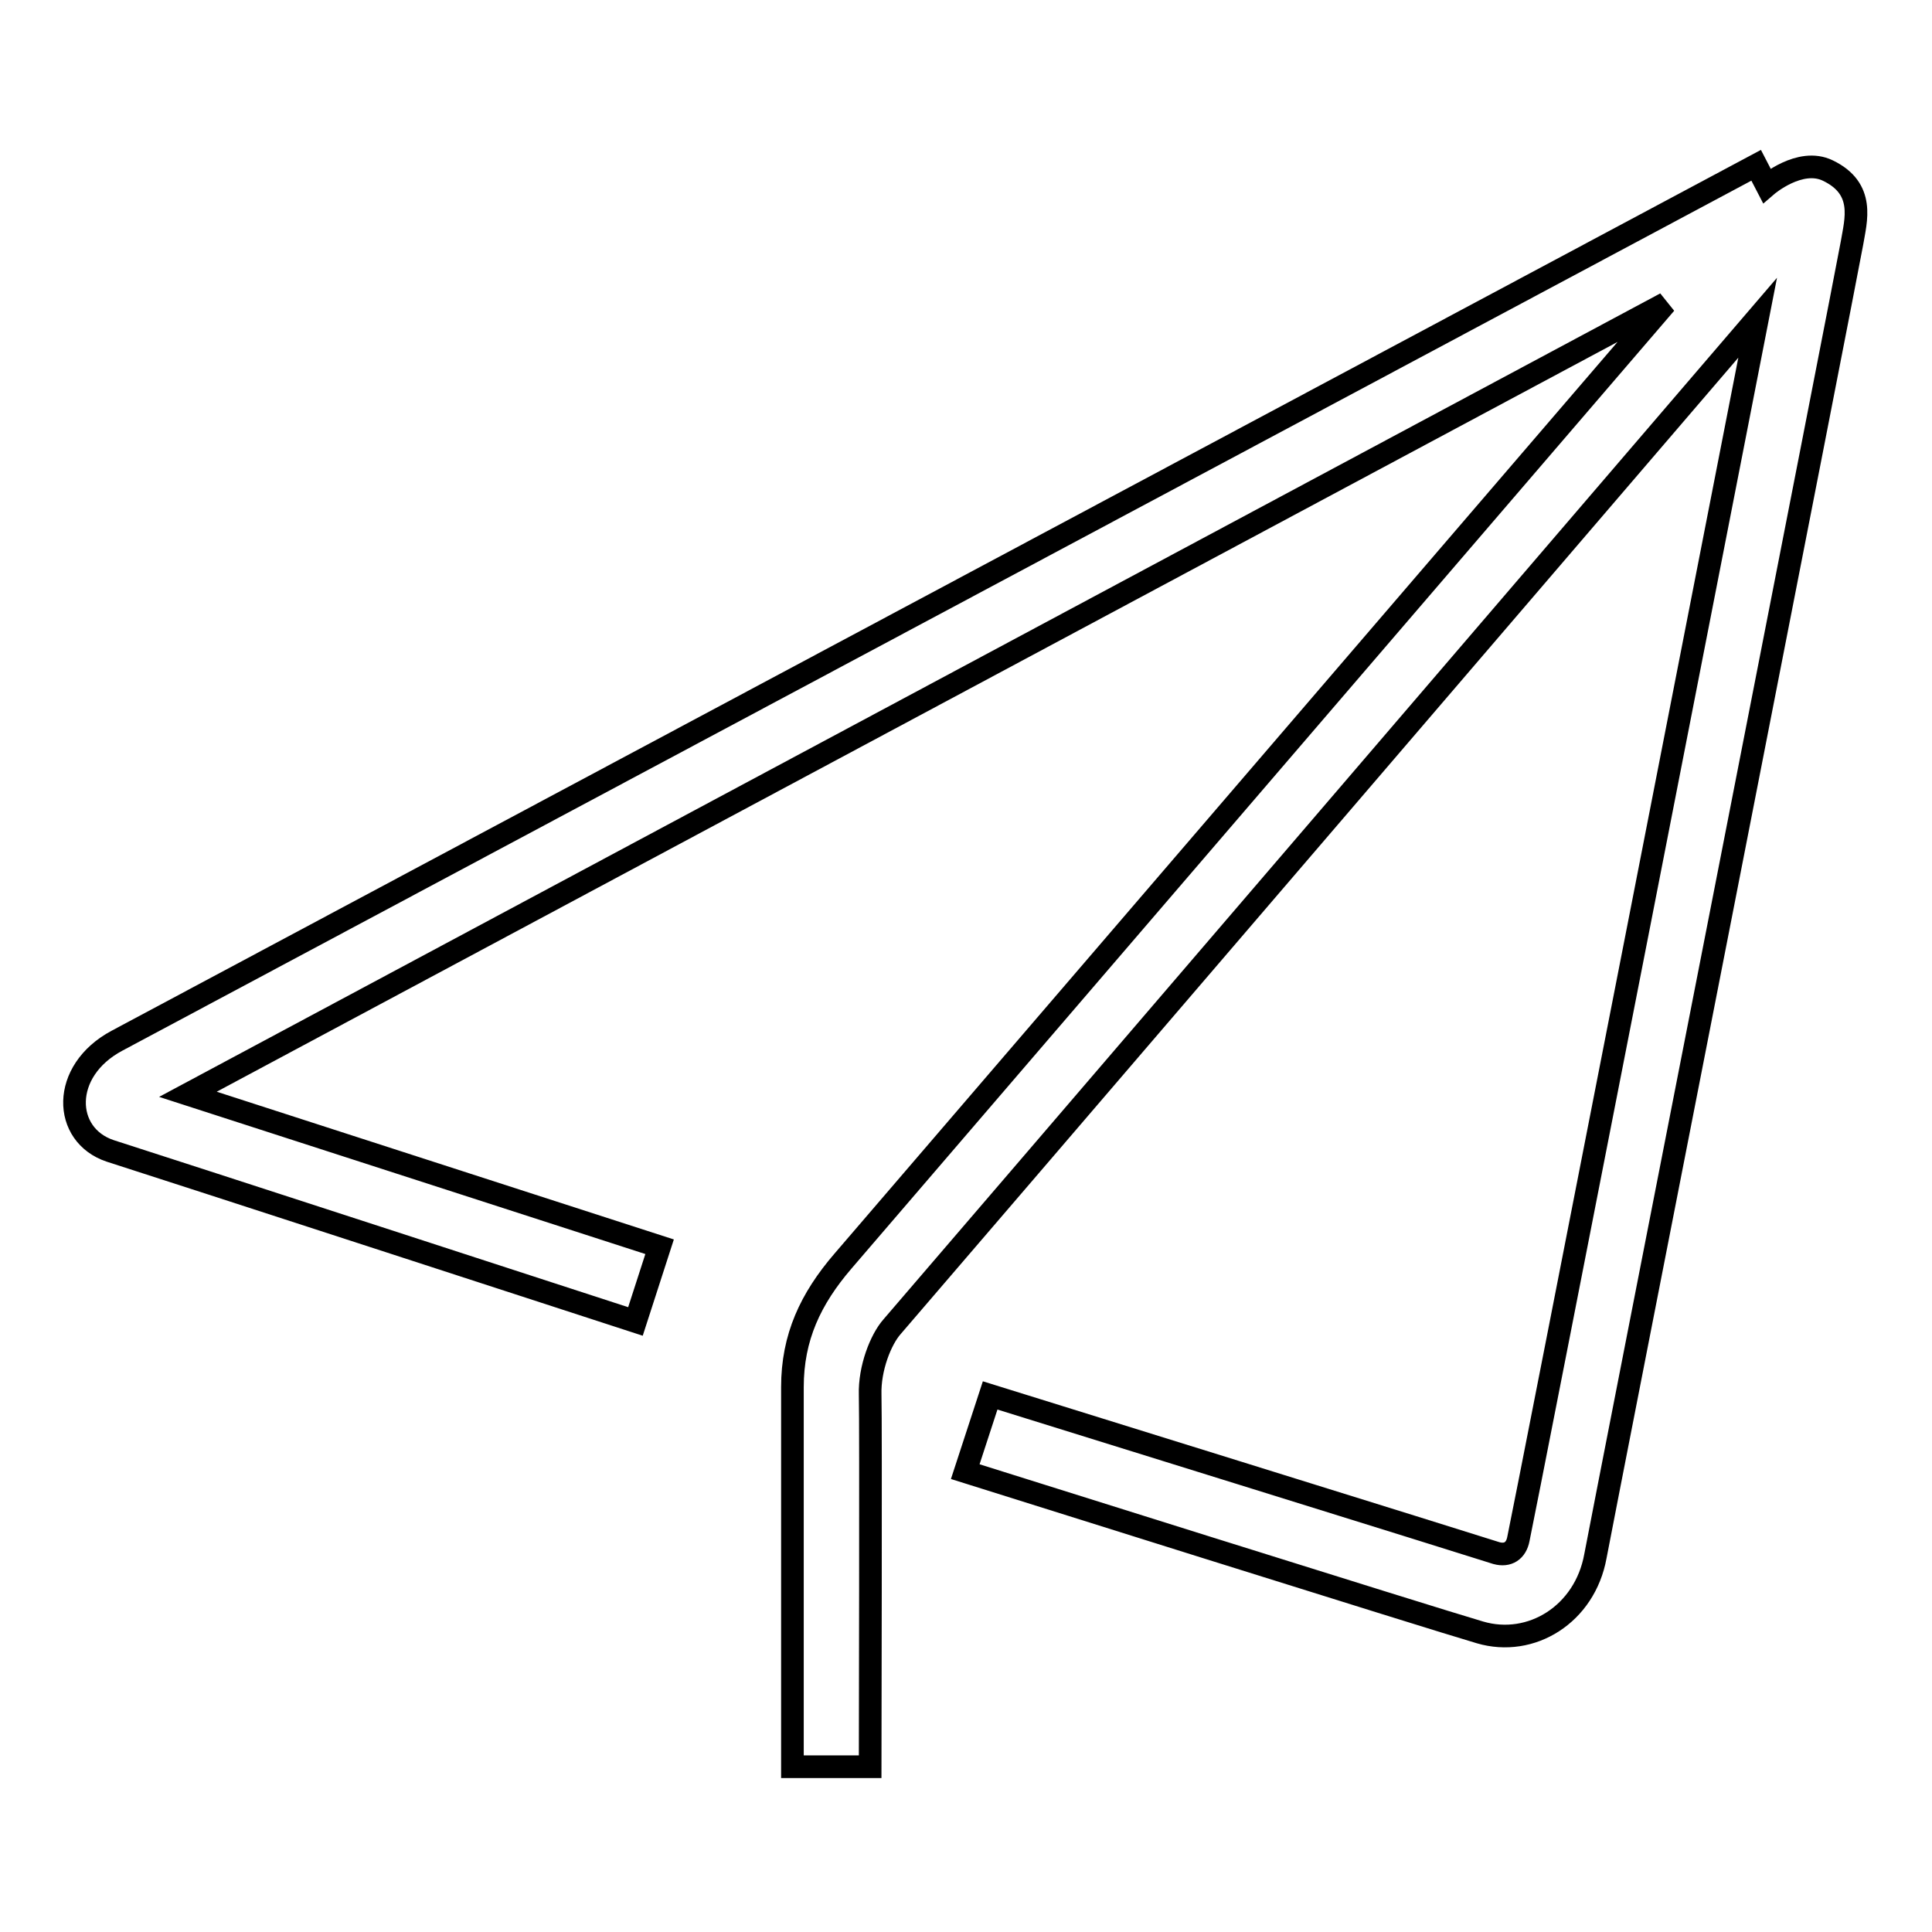
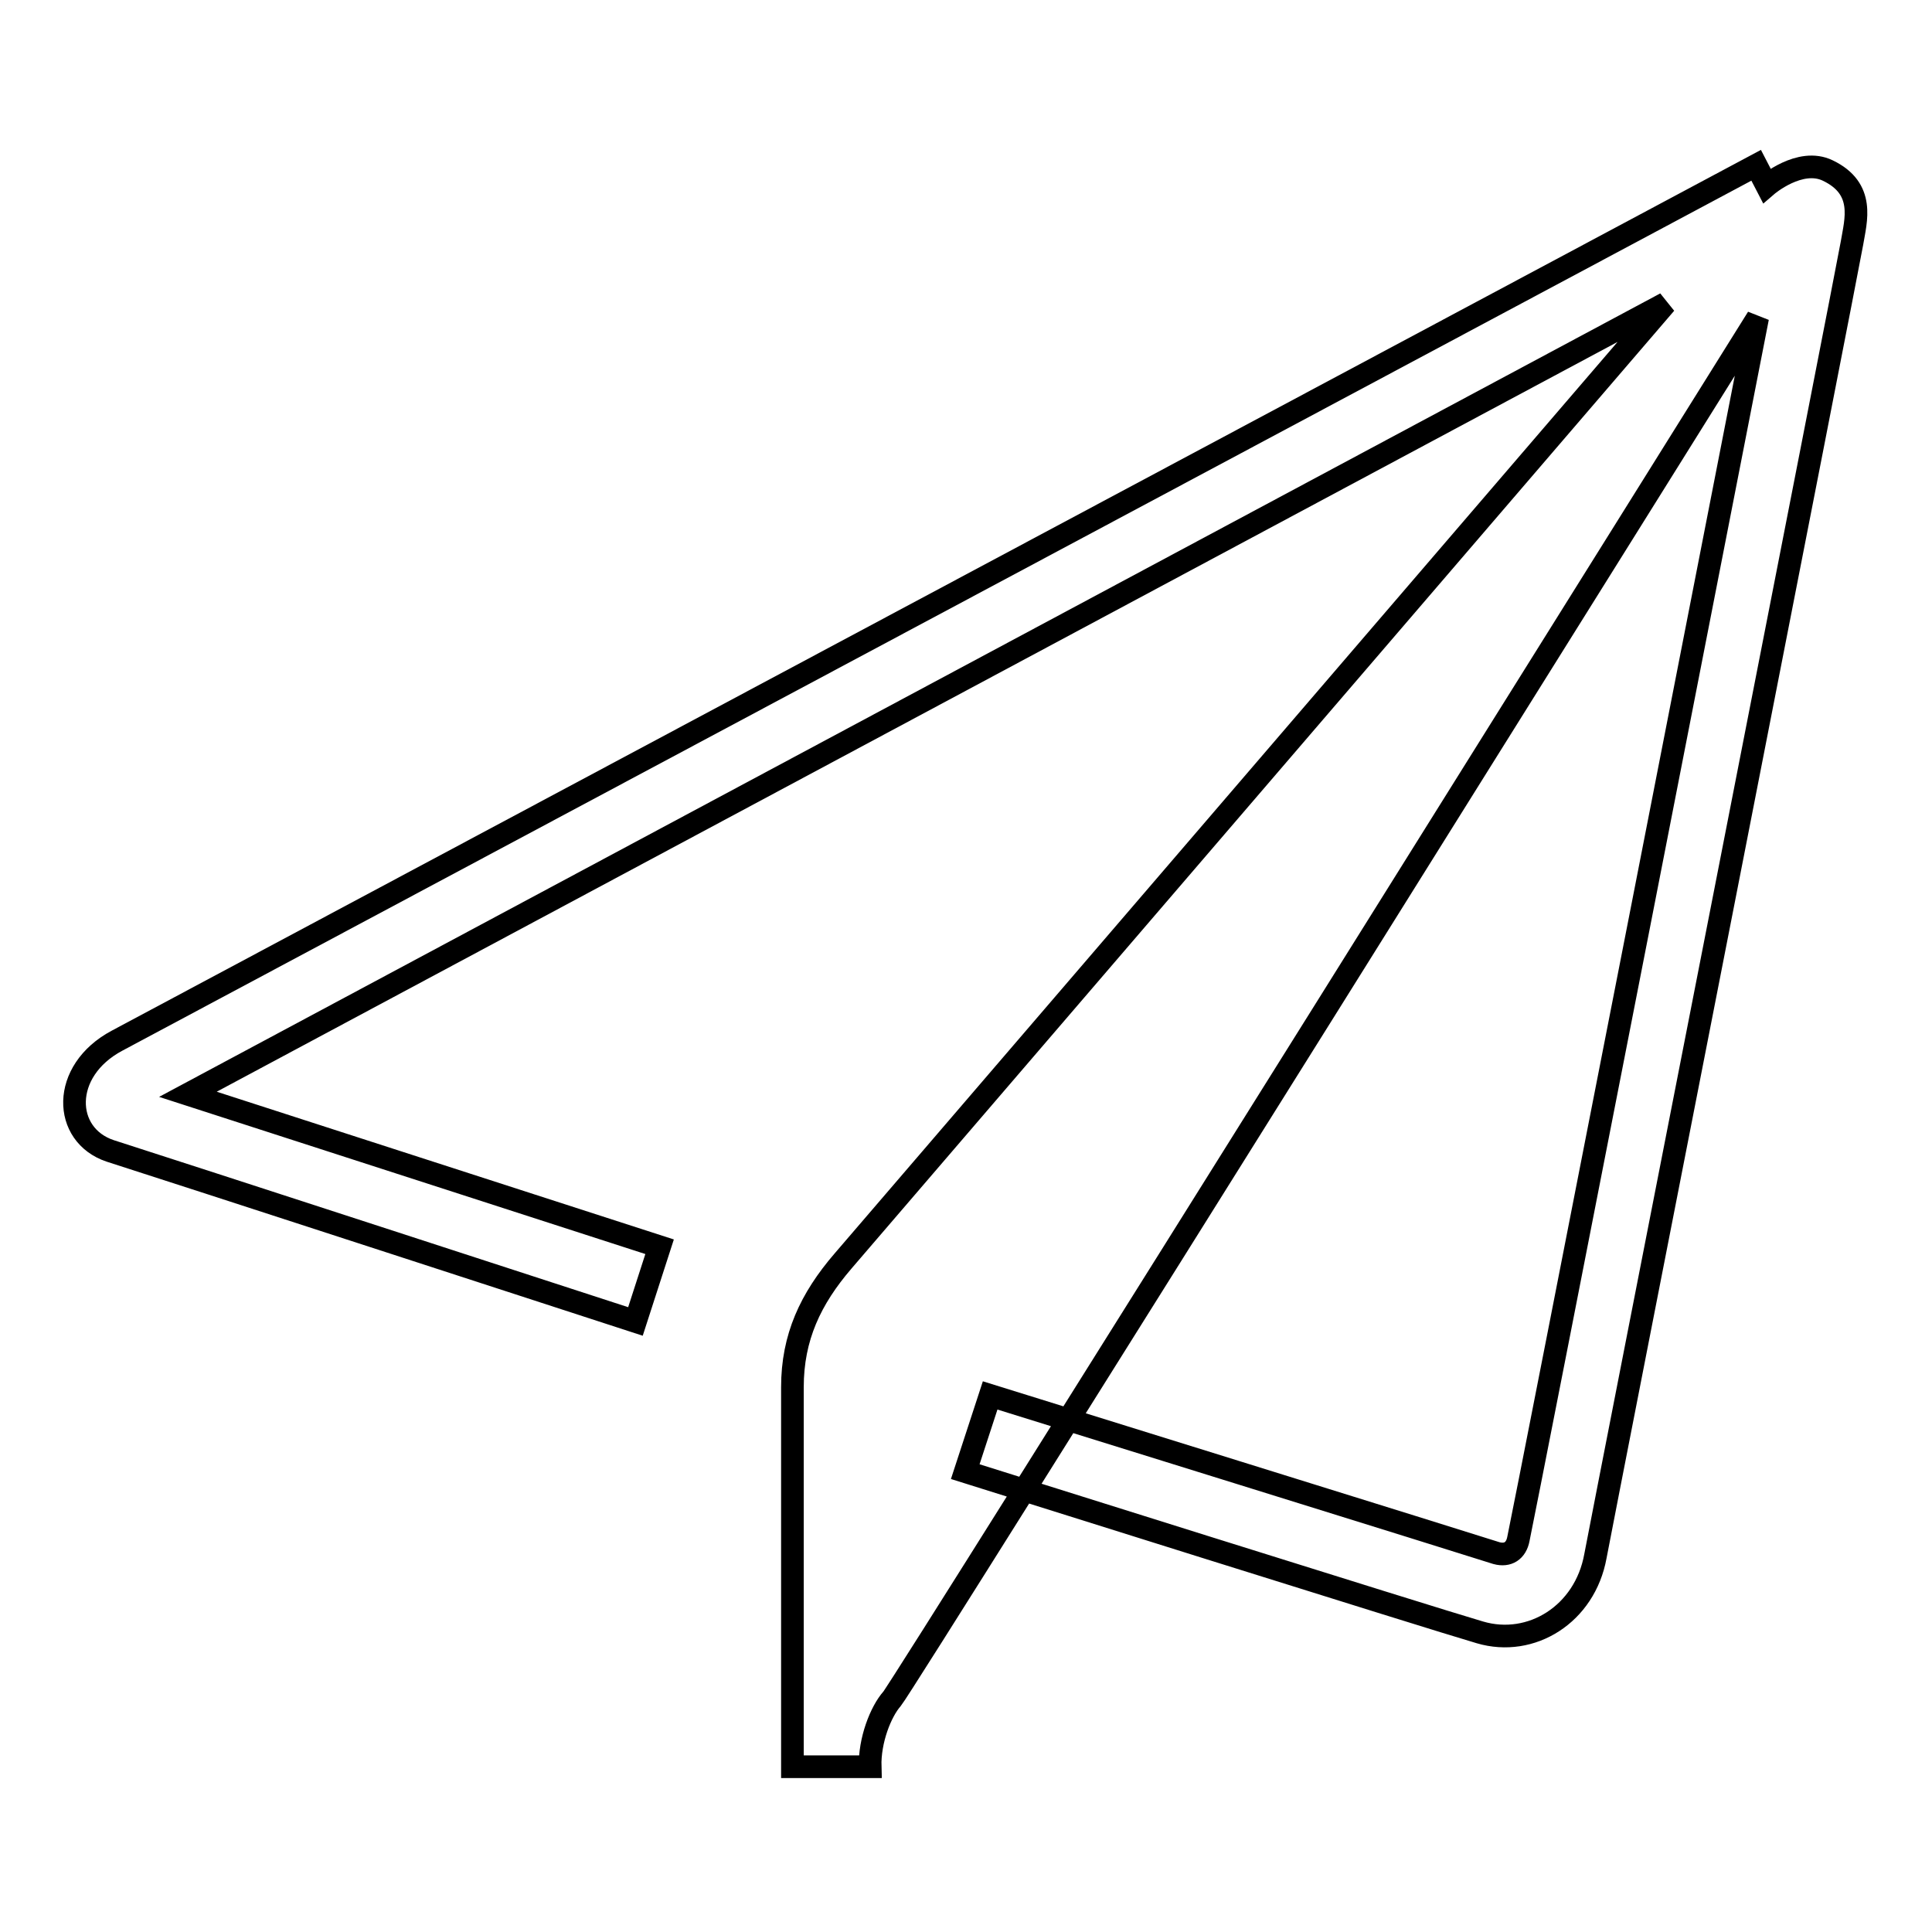
<svg xmlns="http://www.w3.org/2000/svg" version="1.1" x="0px" y="0px" viewBox="0 0 256 256" enable-background="new 0 0 256 256" xml:space="preserve">
  <g>
    <g>
-       <path stroke-width="3" fill-opacity="0" stroke="#000000" d="M105,234.1h10.3c0,0,0.1-45.8,0-49.3c-0.1-3.5,1.4-7.3,2.9-9S232.9,42.1,232.9,42.1s-31.2,159.7-31.7,161.8c-0.3,1.6-1.4,2.3-2.9,1.9c-1.8-0.6-67.1-20.9-67.1-20.9l-3.3,10.1c0,0,62,19.5,68.2,21.3c6.8,2,13.9-2.4,15.3-10.1c1.2-6.4,33.5-171,34-174c0.5-3,1.8-7.2-3.2-9.6c-3.7-1.8-8.1,2-8.1,2l-1.4-2.7c0,0-209.7,112-217.2,116c-7.5,4-7.2,12.5-0.9,14.6c6.3,2,69.6,22.6,69.6,22.6l3.2-9.9L24.9,145L220.7,40.2c0,0-104.7,121.9-109,126.9s-6.7,10.1-6.7,16.7S105,234.1,105,234.1z" />
+       <path stroke-width="3" fill-opacity="0" stroke="#000000" d="M105,234.1h10.3c-0.1-3.5,1.4-7.3,2.9-9S232.9,42.1,232.9,42.1s-31.2,159.7-31.7,161.8c-0.3,1.6-1.4,2.3-2.9,1.9c-1.8-0.6-67.1-20.9-67.1-20.9l-3.3,10.1c0,0,62,19.5,68.2,21.3c6.8,2,13.9-2.4,15.3-10.1c1.2-6.4,33.5-171,34-174c0.5-3,1.8-7.2-3.2-9.6c-3.7-1.8-8.1,2-8.1,2l-1.4-2.7c0,0-209.7,112-217.2,116c-7.5,4-7.2,12.5-0.9,14.6c6.3,2,69.6,22.6,69.6,22.6l3.2-9.9L24.9,145L220.7,40.2c0,0-104.7,121.9-109,126.9s-6.7,10.1-6.7,16.7S105,234.1,105,234.1z" />
    </g>
  </g>
</svg>